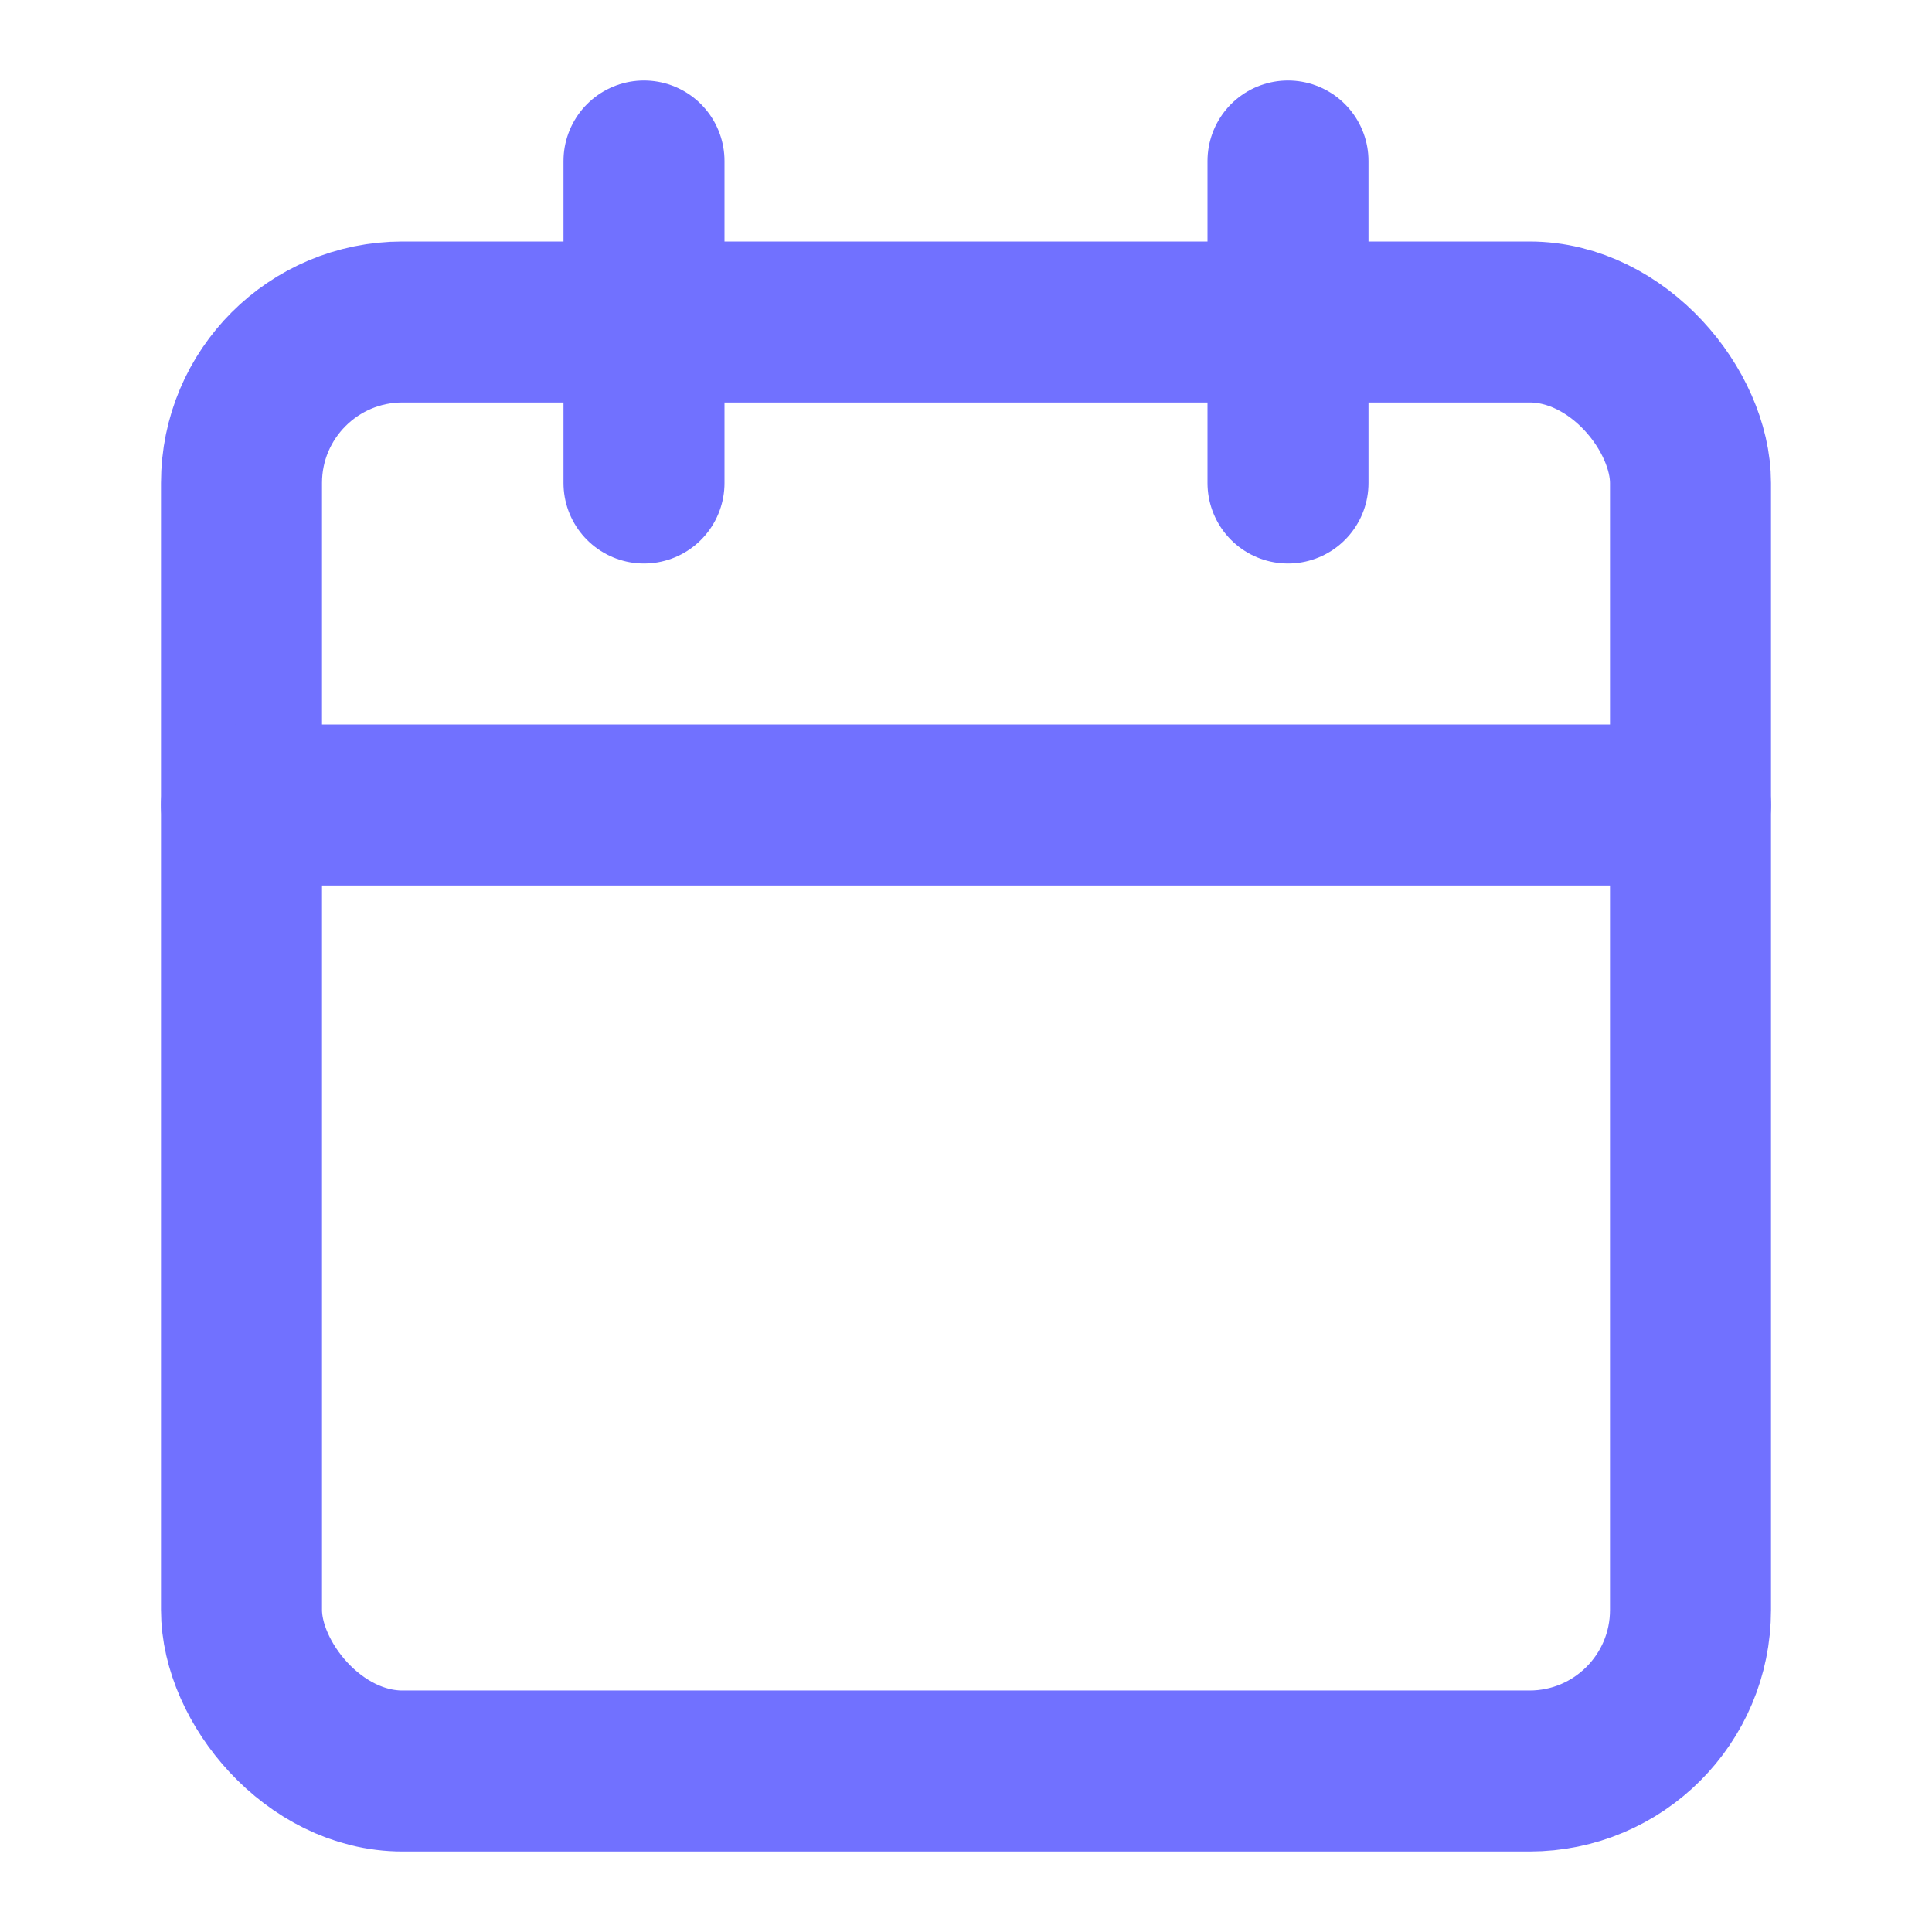
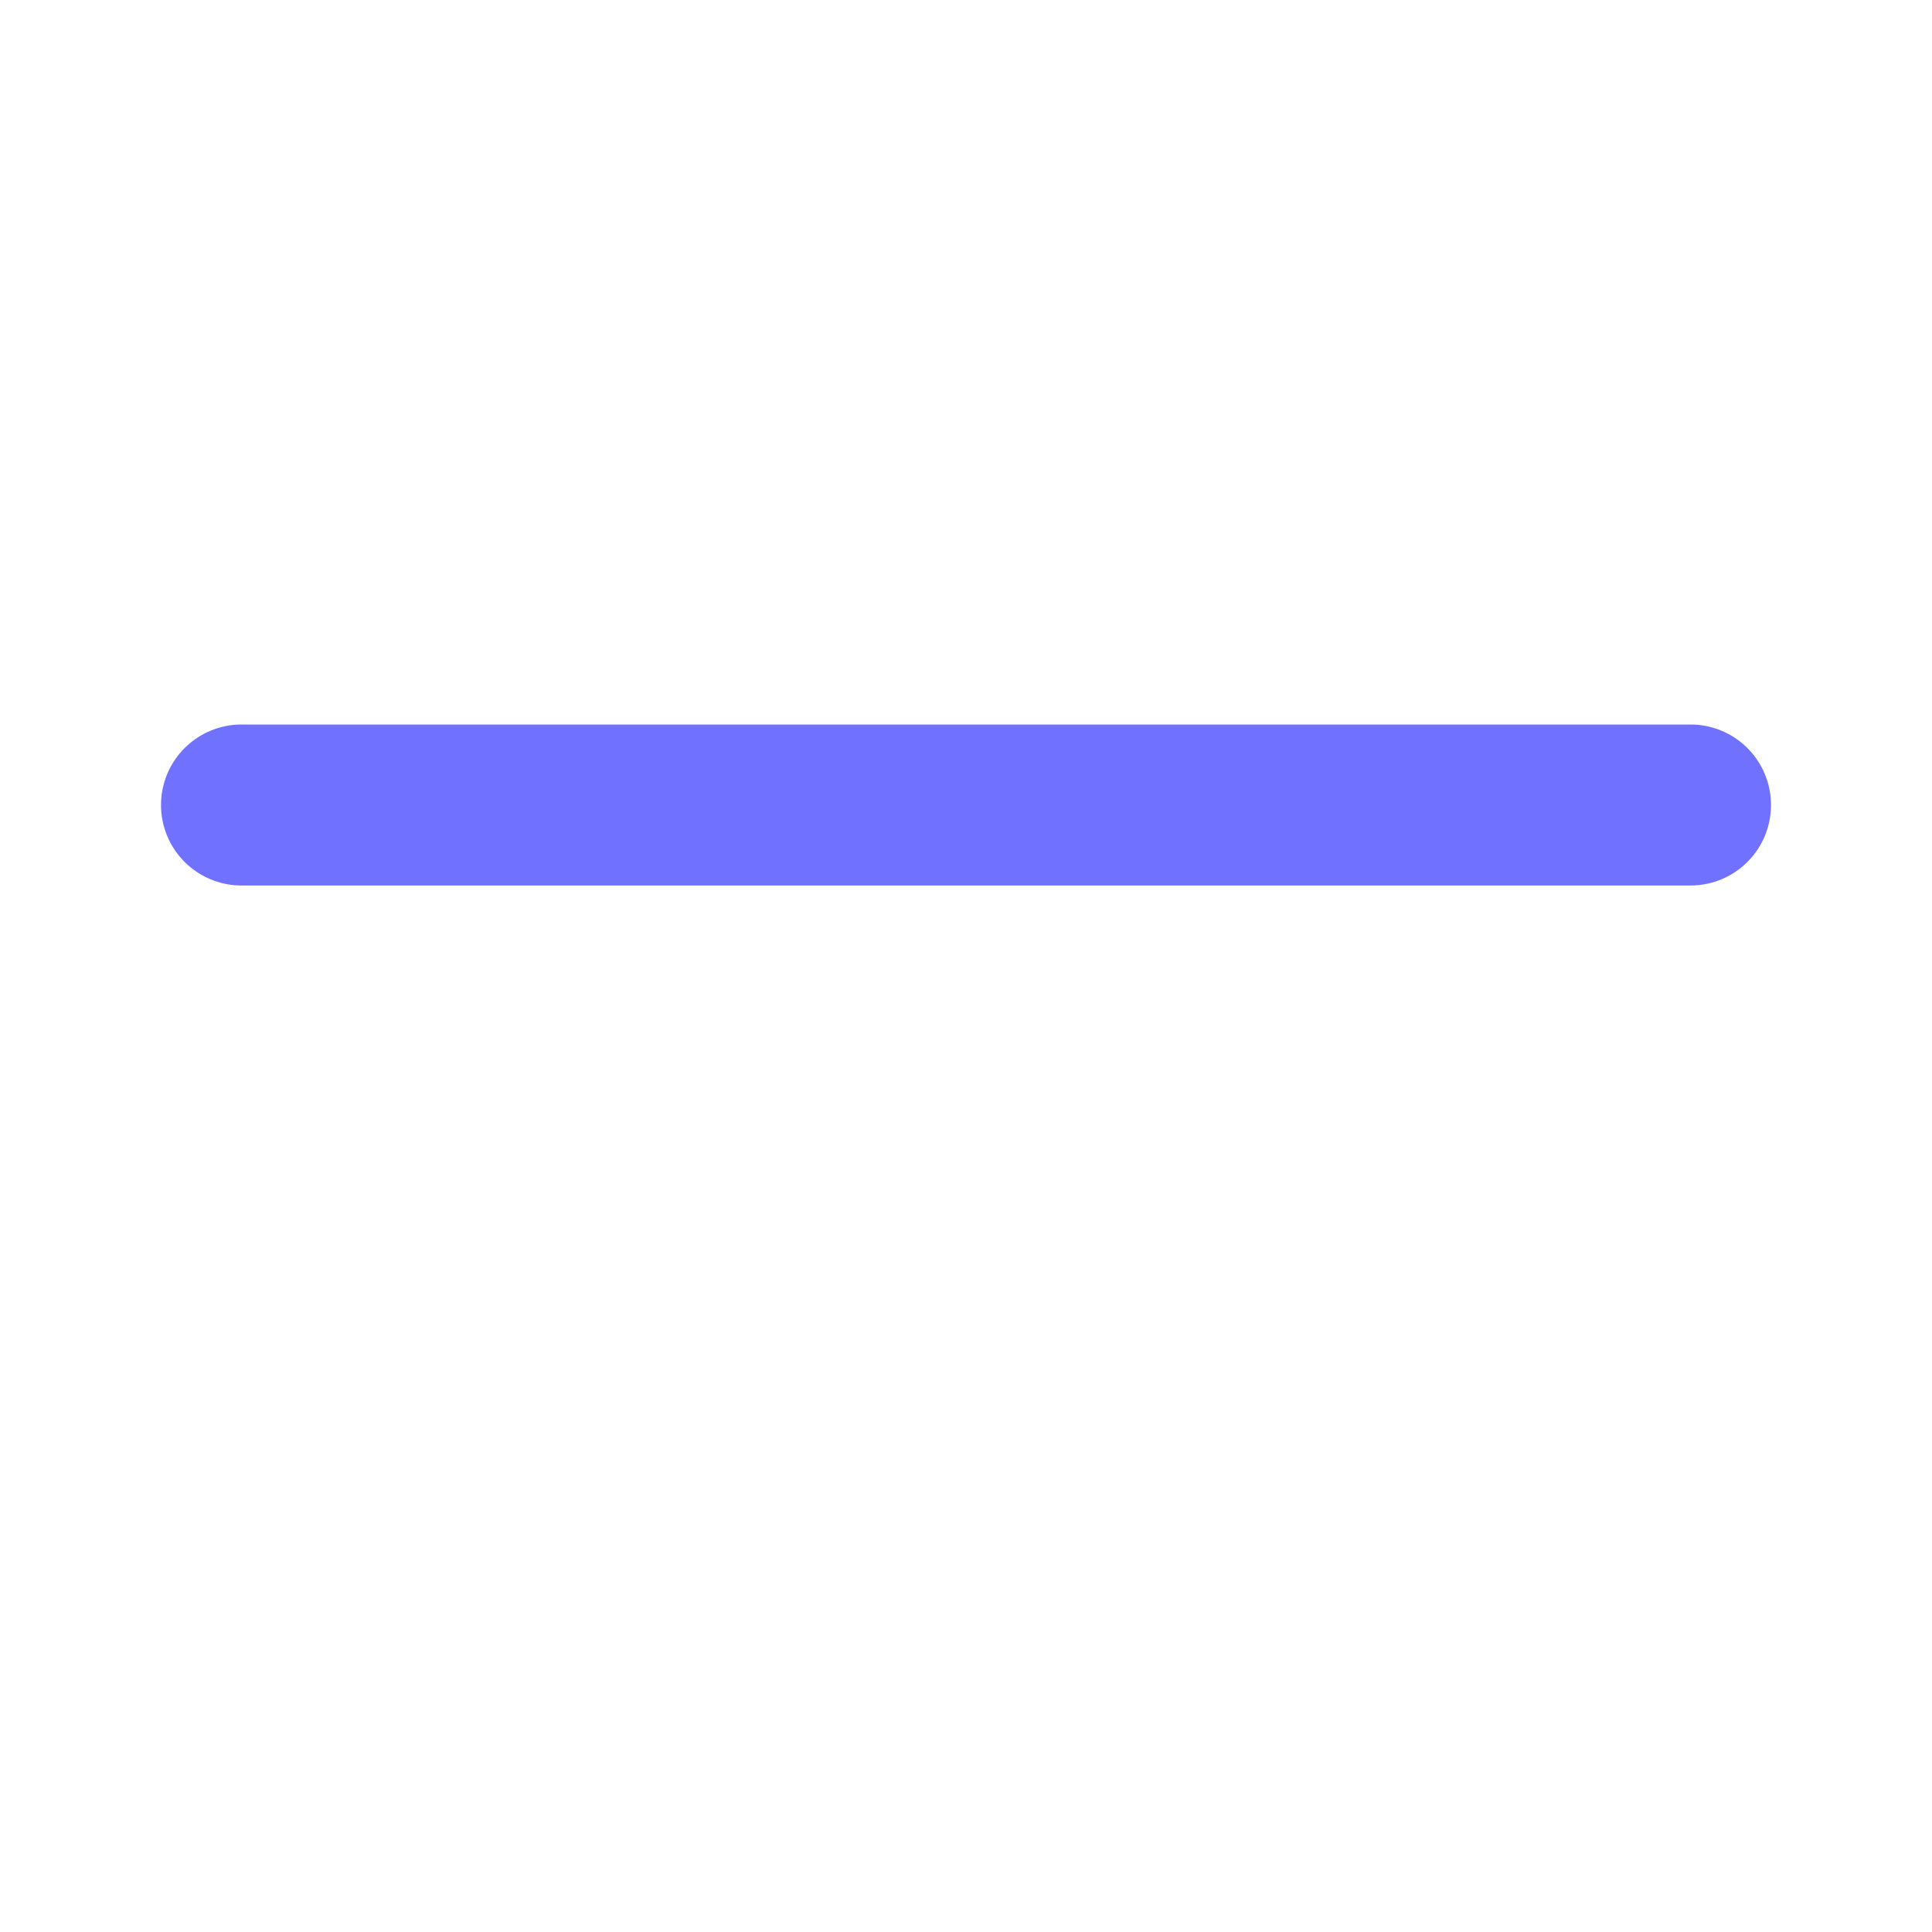
<svg xmlns="http://www.w3.org/2000/svg" width="24" height="24" viewBox="0 0 24 24" fill="none" stroke="#7171ff" stroke-width="2" stroke-linecap="round" stroke-linejoin="round" class="lucide lucide-calendar">
-   <path d="M8 2v4" />
-   <path d="M16 2v4" />
-   <rect width="18" height="18" x="3" y="4" rx="2" />
  <path d="M3 10h18" />
</svg>